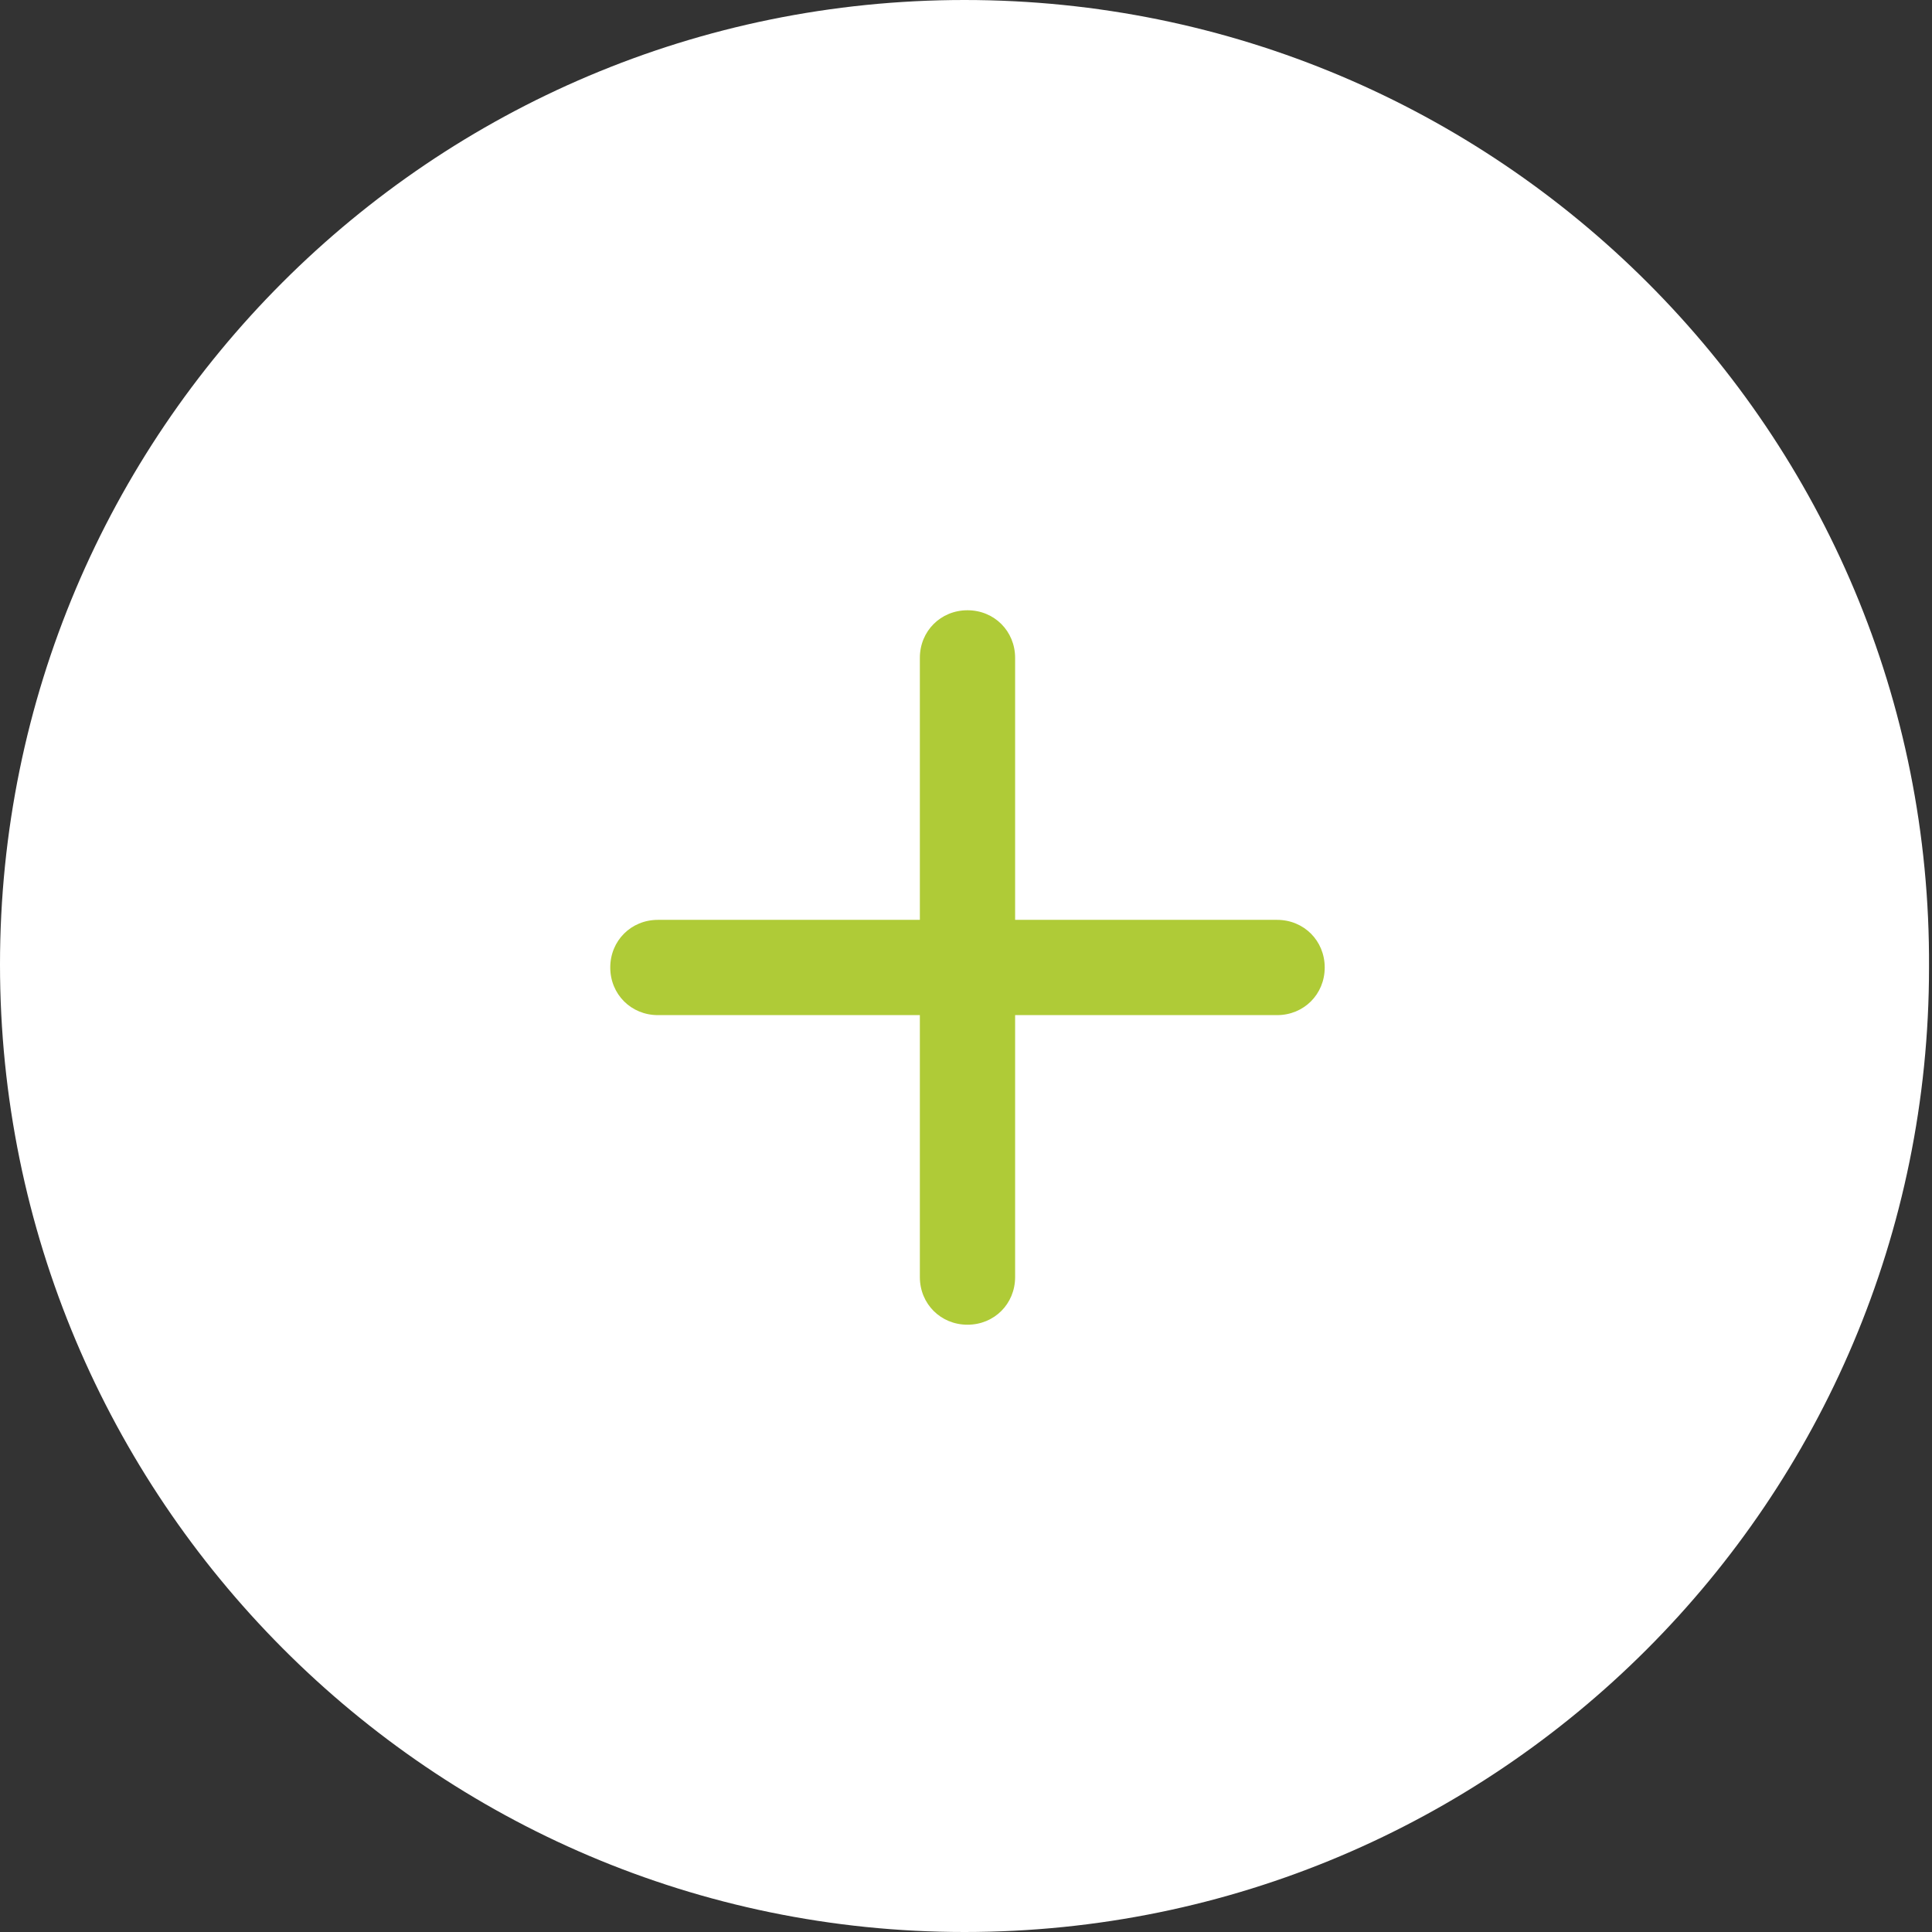
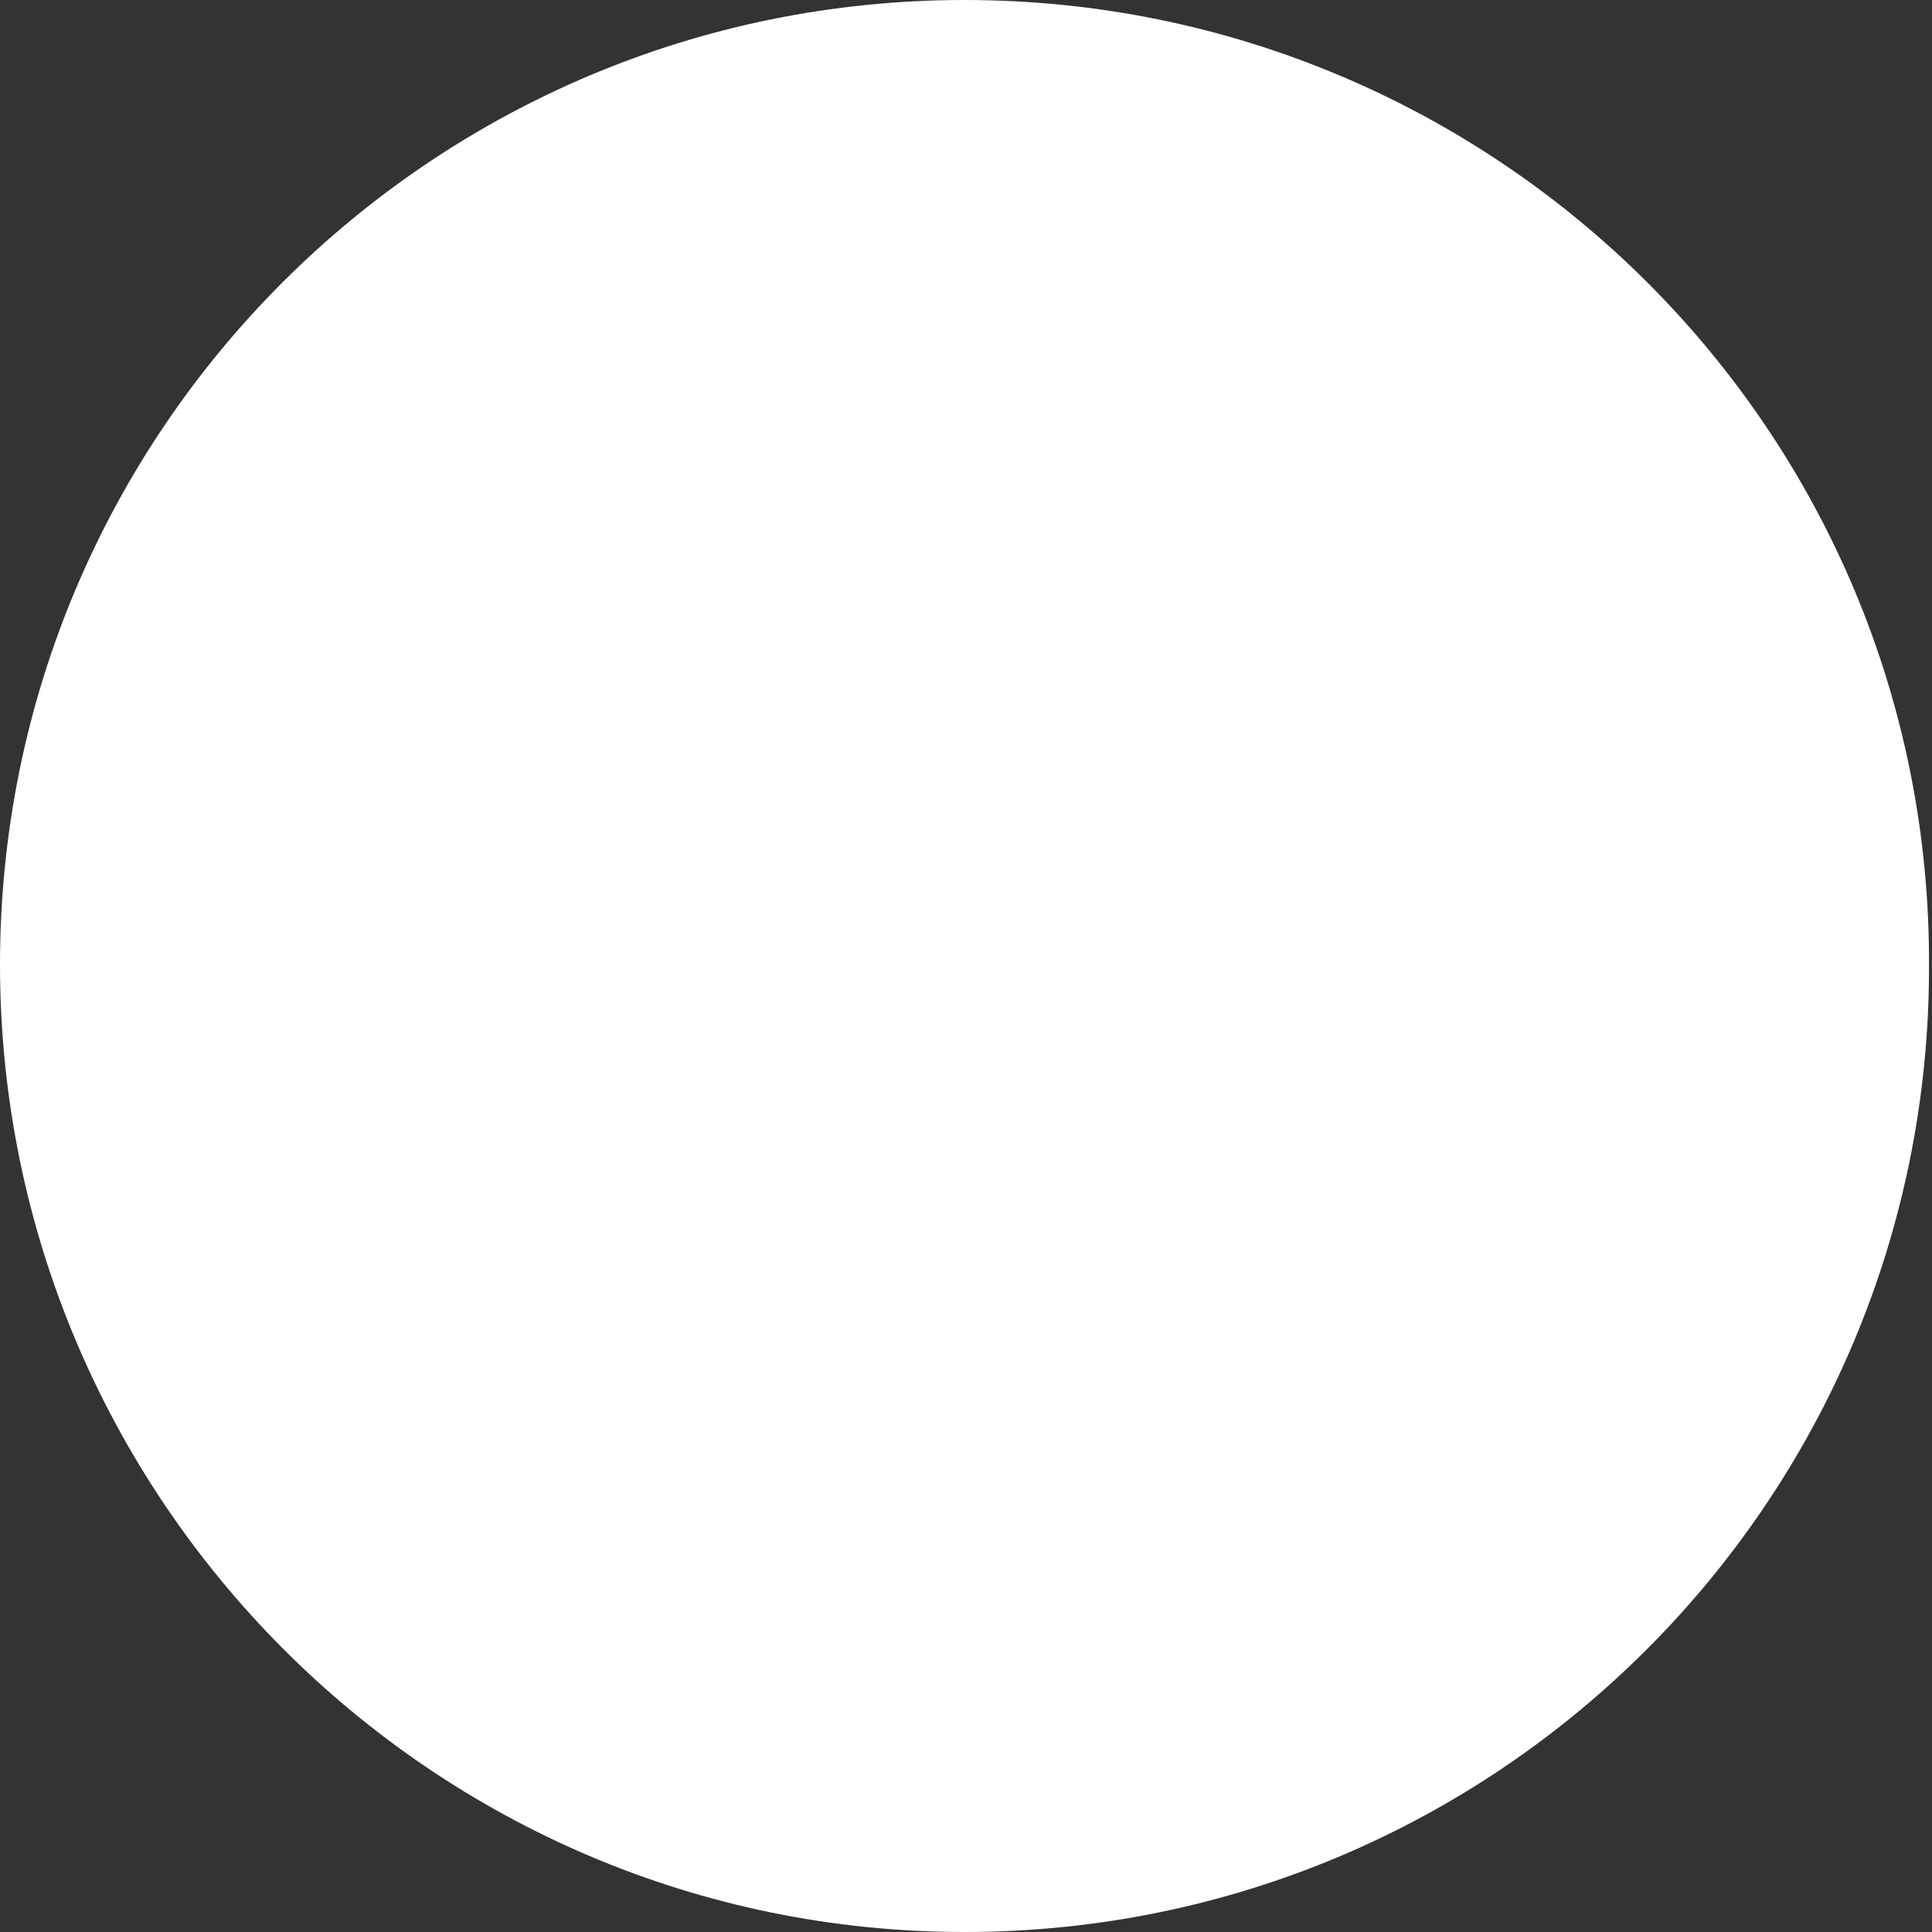
<svg xmlns="http://www.w3.org/2000/svg" version="1.1" id="Capa_1" x="0px" y="0px" viewBox="0 0 64.9 64.9" style="enable-background:new 0 0 64.9 64.9;" xml:space="preserve">
  <rect x="0" y="0" width="64.9" height="64.9" fill="#333333" stroke="none" />
  <style type="text/css">
	.st0{fill:#FFFFFF;}
	.st1{fill:#AFCB37;}
</style>
  <g id="Modo_de_aislamiento">
    <path class="st0" d="M32.4,64.9c17.9,0,32.4-14.5,32.4-32.4C64.9,14.5,50.3,0,32.4,0S0,14.5,0,32.4S14.5,64.9,32.4,64.9" />
    <g>
-       <path class="st1" d="M30.9,34.1h-8.8c-0.9,0-1.6-0.7-1.6-1.6c0-0.9,0.7-1.6,1.6-1.6h8.8v-8.8c0-0.9,0.7-1.6,1.6-1.6    c0.9,0,1.6,0.7,1.6,1.6v8.8h8.8c0.9,0,1.6,0.7,1.6,1.6c0,0.9-0.7,1.6-1.6,1.6h-8.8v8.8c0,0.9-0.7,1.6-1.6,1.6    c-0.9,0-1.6-0.7-1.6-1.6C30.9,42.9,30.9,34.1,30.9,34.1z" />
-     </g>
+       </g>
  </g>
</svg>